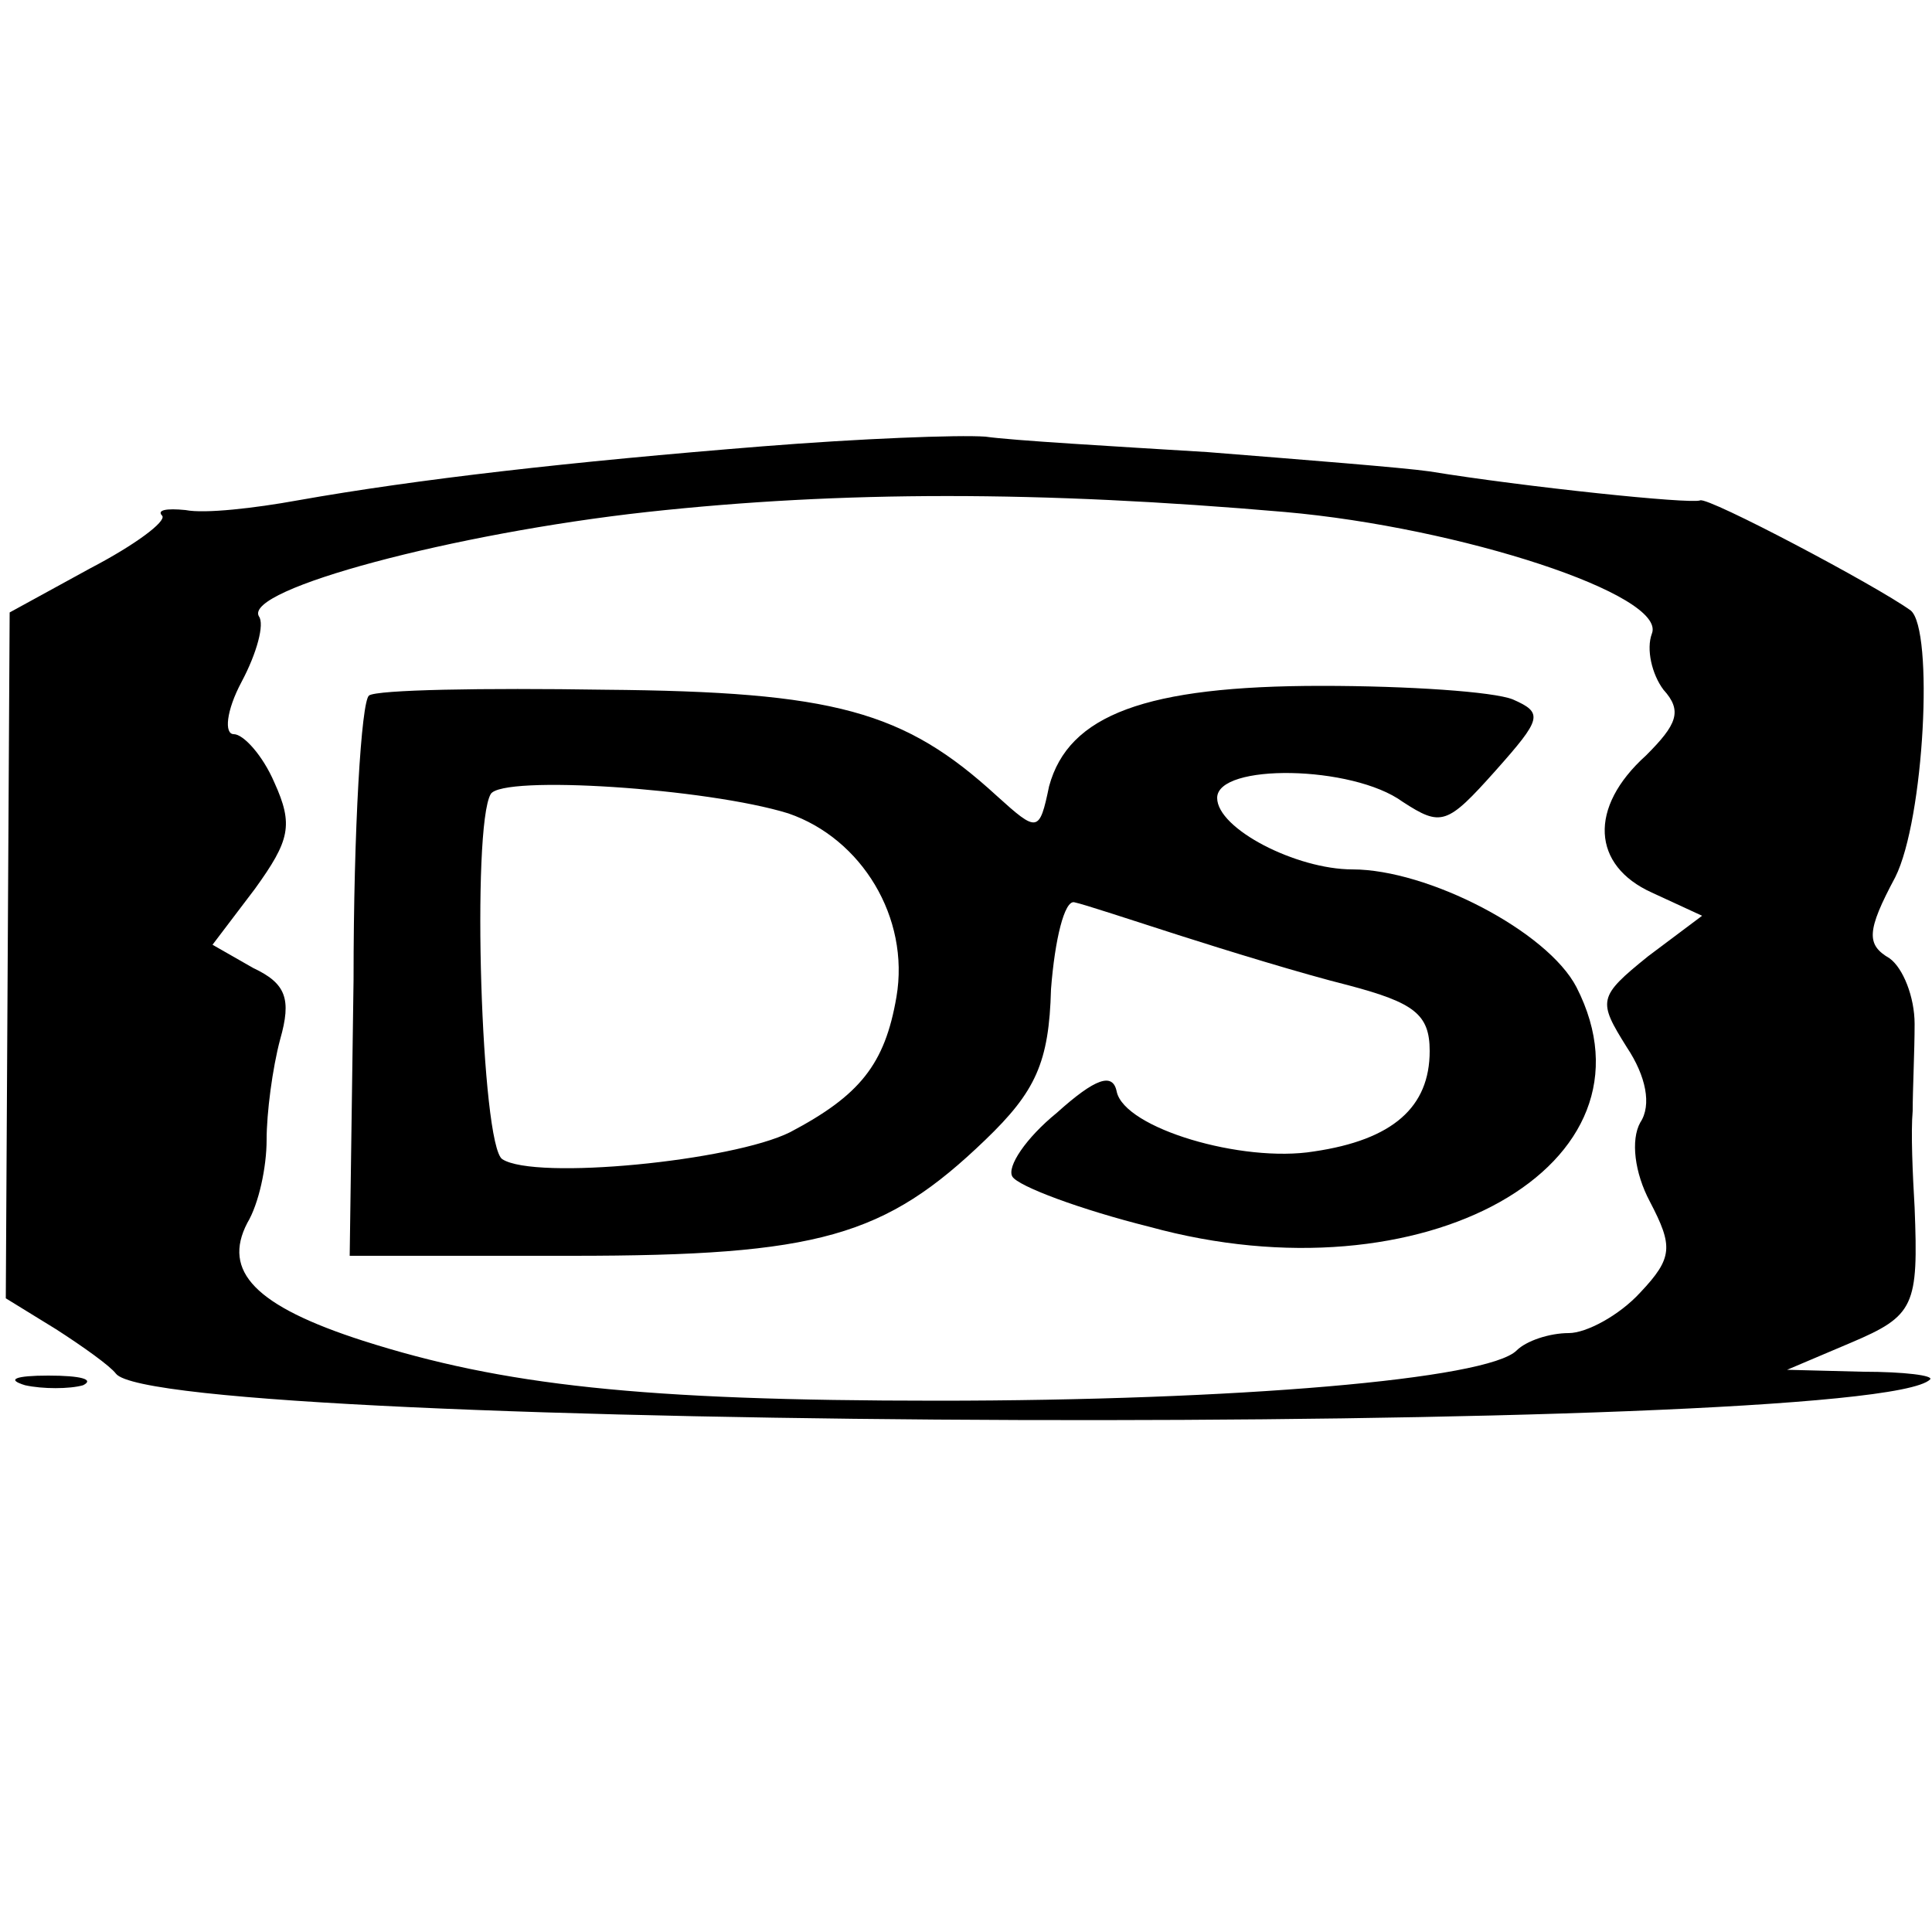
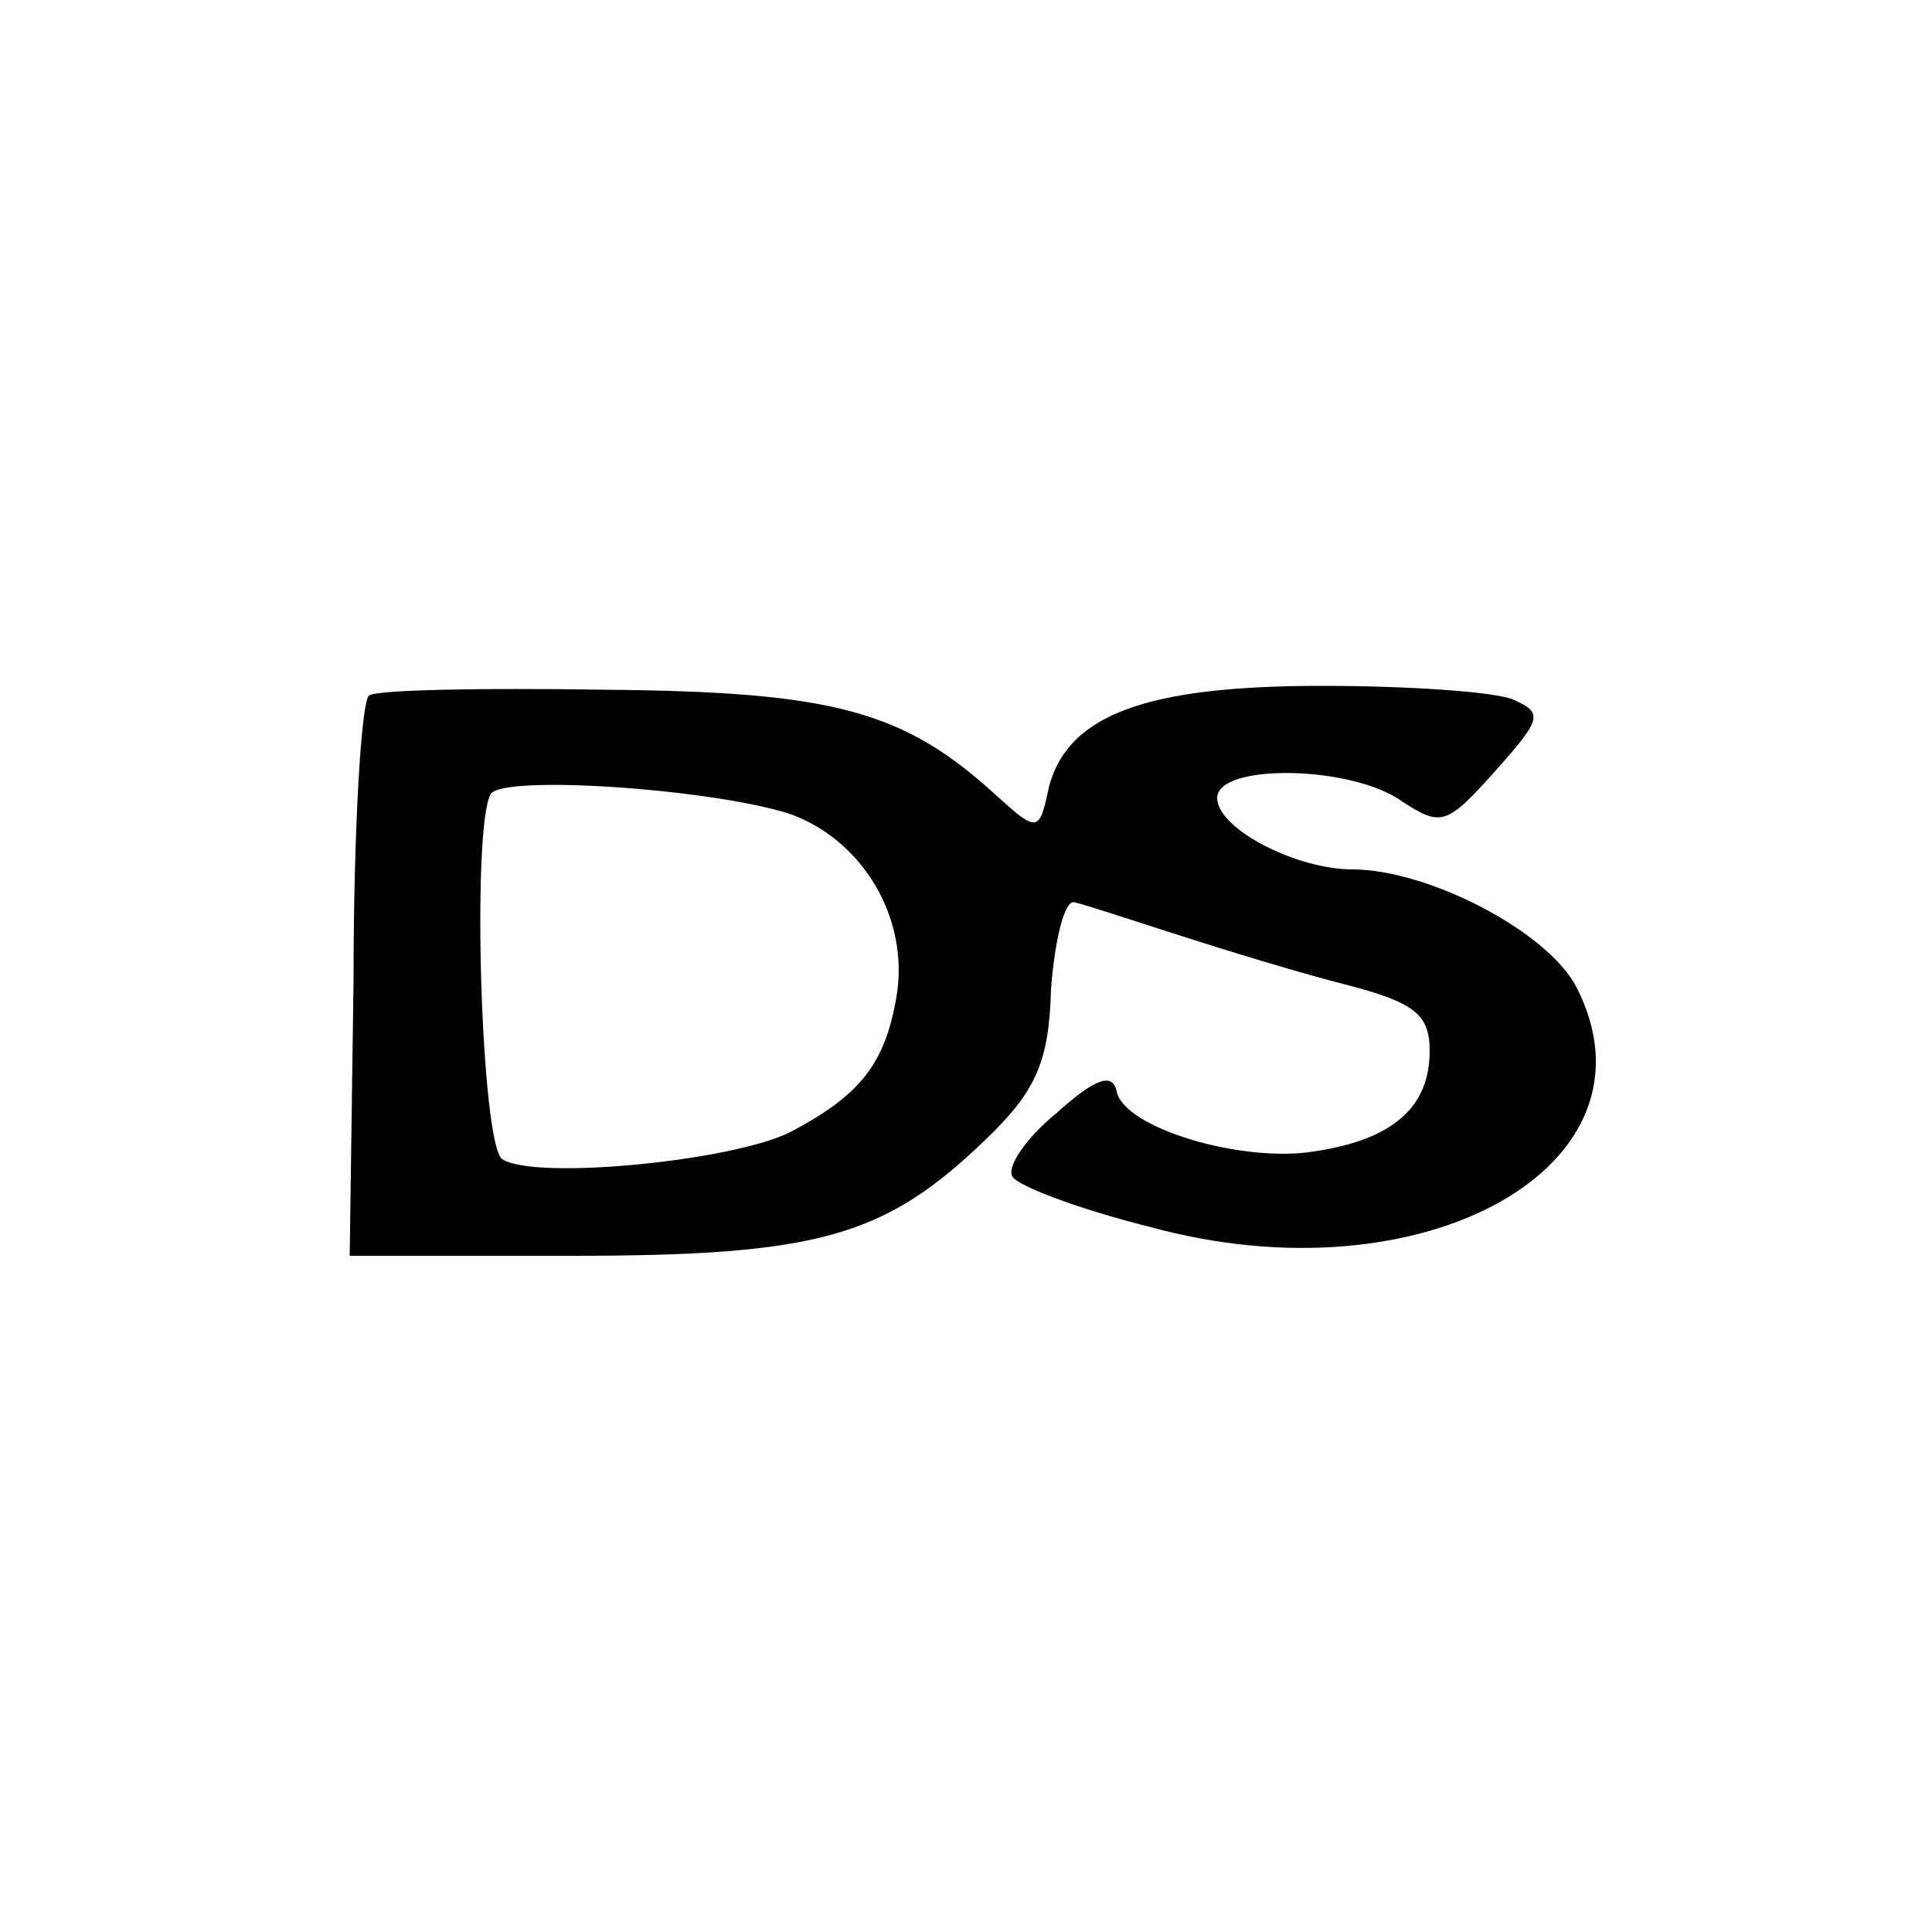
<svg xmlns="http://www.w3.org/2000/svg" version="1.0" width="100pt" height="100pt" viewBox="0 0 100 100" preserveAspectRatio="xMidYMid meet">
  <g transform="translate(0,100) scale(0.1,-0.1)" fill="#000000" stroke="none">
-     <path d="M395 769 c-100 -8 -179 -17 -241 -28 -22 -4 -48 -7 -58 -5 -10 1 -15 0 -12 -3 2 -3 -14 -15 -37 -27 l-42 -23 -1 -177 -1 -178 26 -16 c14 -9 28 -19 31 -23 23 -30 909 -33 939 -3 2 2 -13 4 -35 4 l-39 1 33 14 c33 14 35 19 33 70 -1 17 -2 39 -1 50 0 11 1 31 1 45 0 14 -6 29 -13 34 -12 7 -12 14 3 42 15 30 20 128 8 138 -18 13 -105 59 -109 57 -5 -2 -91 7 -140 15 -14 2 -65 6 -115 10 -49 3 -101 6 -115 8 -14 1 -65 -1 -115 -5z m270 -34 c91 -8 198 -43 190 -63 -3 -8 0 -21 6 -29 10 -11 7 -18 -9 -34 -30 -27 -28 -57 3 -71 l26 -12 -28 -21 c-26 -21 -26 -23 -11 -47 10 -15 13 -30 7 -39 -5 -9 -3 -26 5 -41 12 -23 12 -29 -5 -47 -11 -12 -28 -21 -37 -21 -10 0 -22 -4 -27 -9 -15 -15 -146 -26 -300 -26 -153 0 -225 8 -297 31 -56 18 -73 36 -60 61 6 10 10 29 10 43 0 14 3 37 7 52 6 21 3 29 -14 37 l-21 12 22 29 c18 25 20 33 10 55 -6 14 -16 25 -21 25 -5 0 -4 12 4 27 8 15 12 30 9 34 -8 14 101 43 201 54 101 11 203 11 330 0z" />
    <path d="M191 640 c-4 -3 -8 -69 -8 -147 l-2 -143 115 0 c128 0 162 10 214 60 26 25 33 40 34 78 2 26 7 46 12 45 5 -1 29 -9 54 -17 25 -8 64 -20 88 -26 34 -9 42 -15 42 -34 0 -29 -19 -46 -60 -52 -37 -6 -98 12 -102 31 -2 10 -11 7 -31 -11 -16 -13 -26 -28 -23 -33 3 -5 35 -17 71 -26 142 -39 268 32 221 124 -15 29 -77 61 -116 61 -29 0 -70 21 -70 37 0 18 70 17 96 -2 20 -13 23 -12 48 16 24 27 25 30 9 37 -10 4 -54 7 -99 7 -91 0 -131 -15 -141 -52 -5 -24 -6 -24 -27 -5 -48 44 -84 54 -203 55 -63 1 -118 0 -122 -3z m217 -61 c38 -13 63 -54 56 -95 -6 -35 -19 -51 -55 -70 -30 -15 -132 -25 -149 -14 -11 7 -16 172 -6 189 6 10 112 3 154 -10z" />
-     <path d="M13 283 c9 -2 23 -2 30 0 6 3 -1 5 -18 5 -17 0 -22 -2 -12 -5z" />
  </g>
</svg>